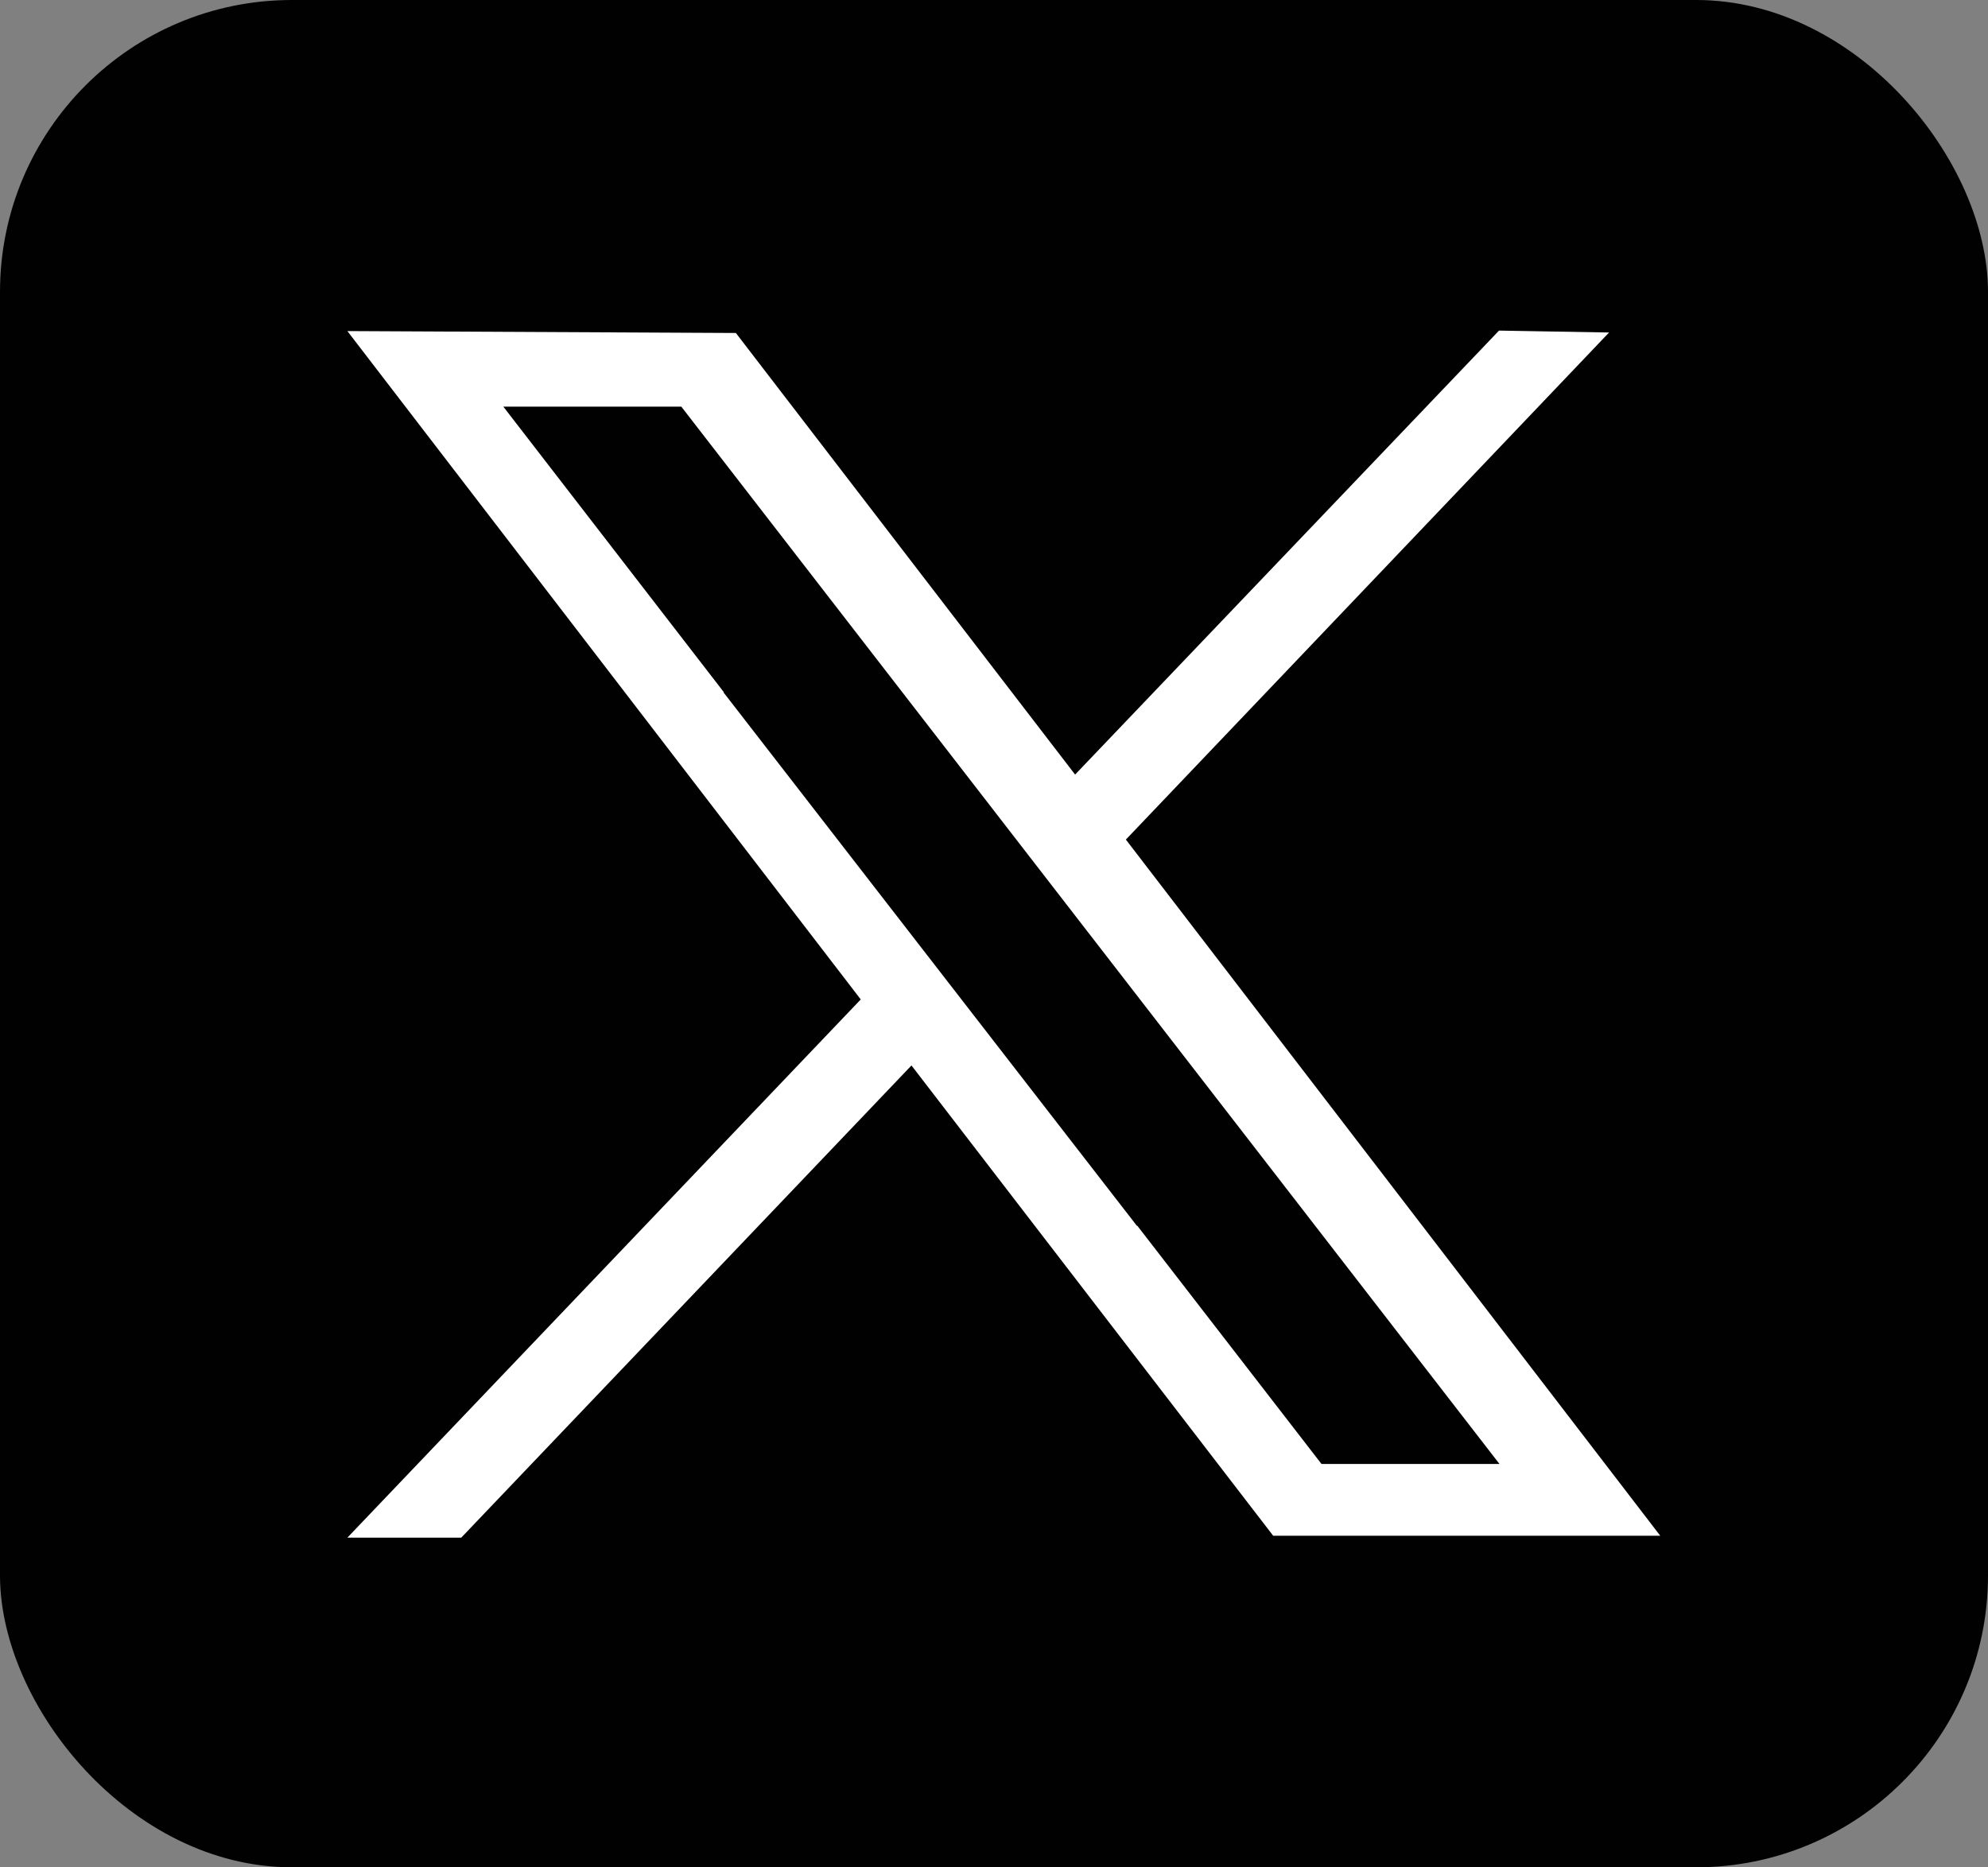
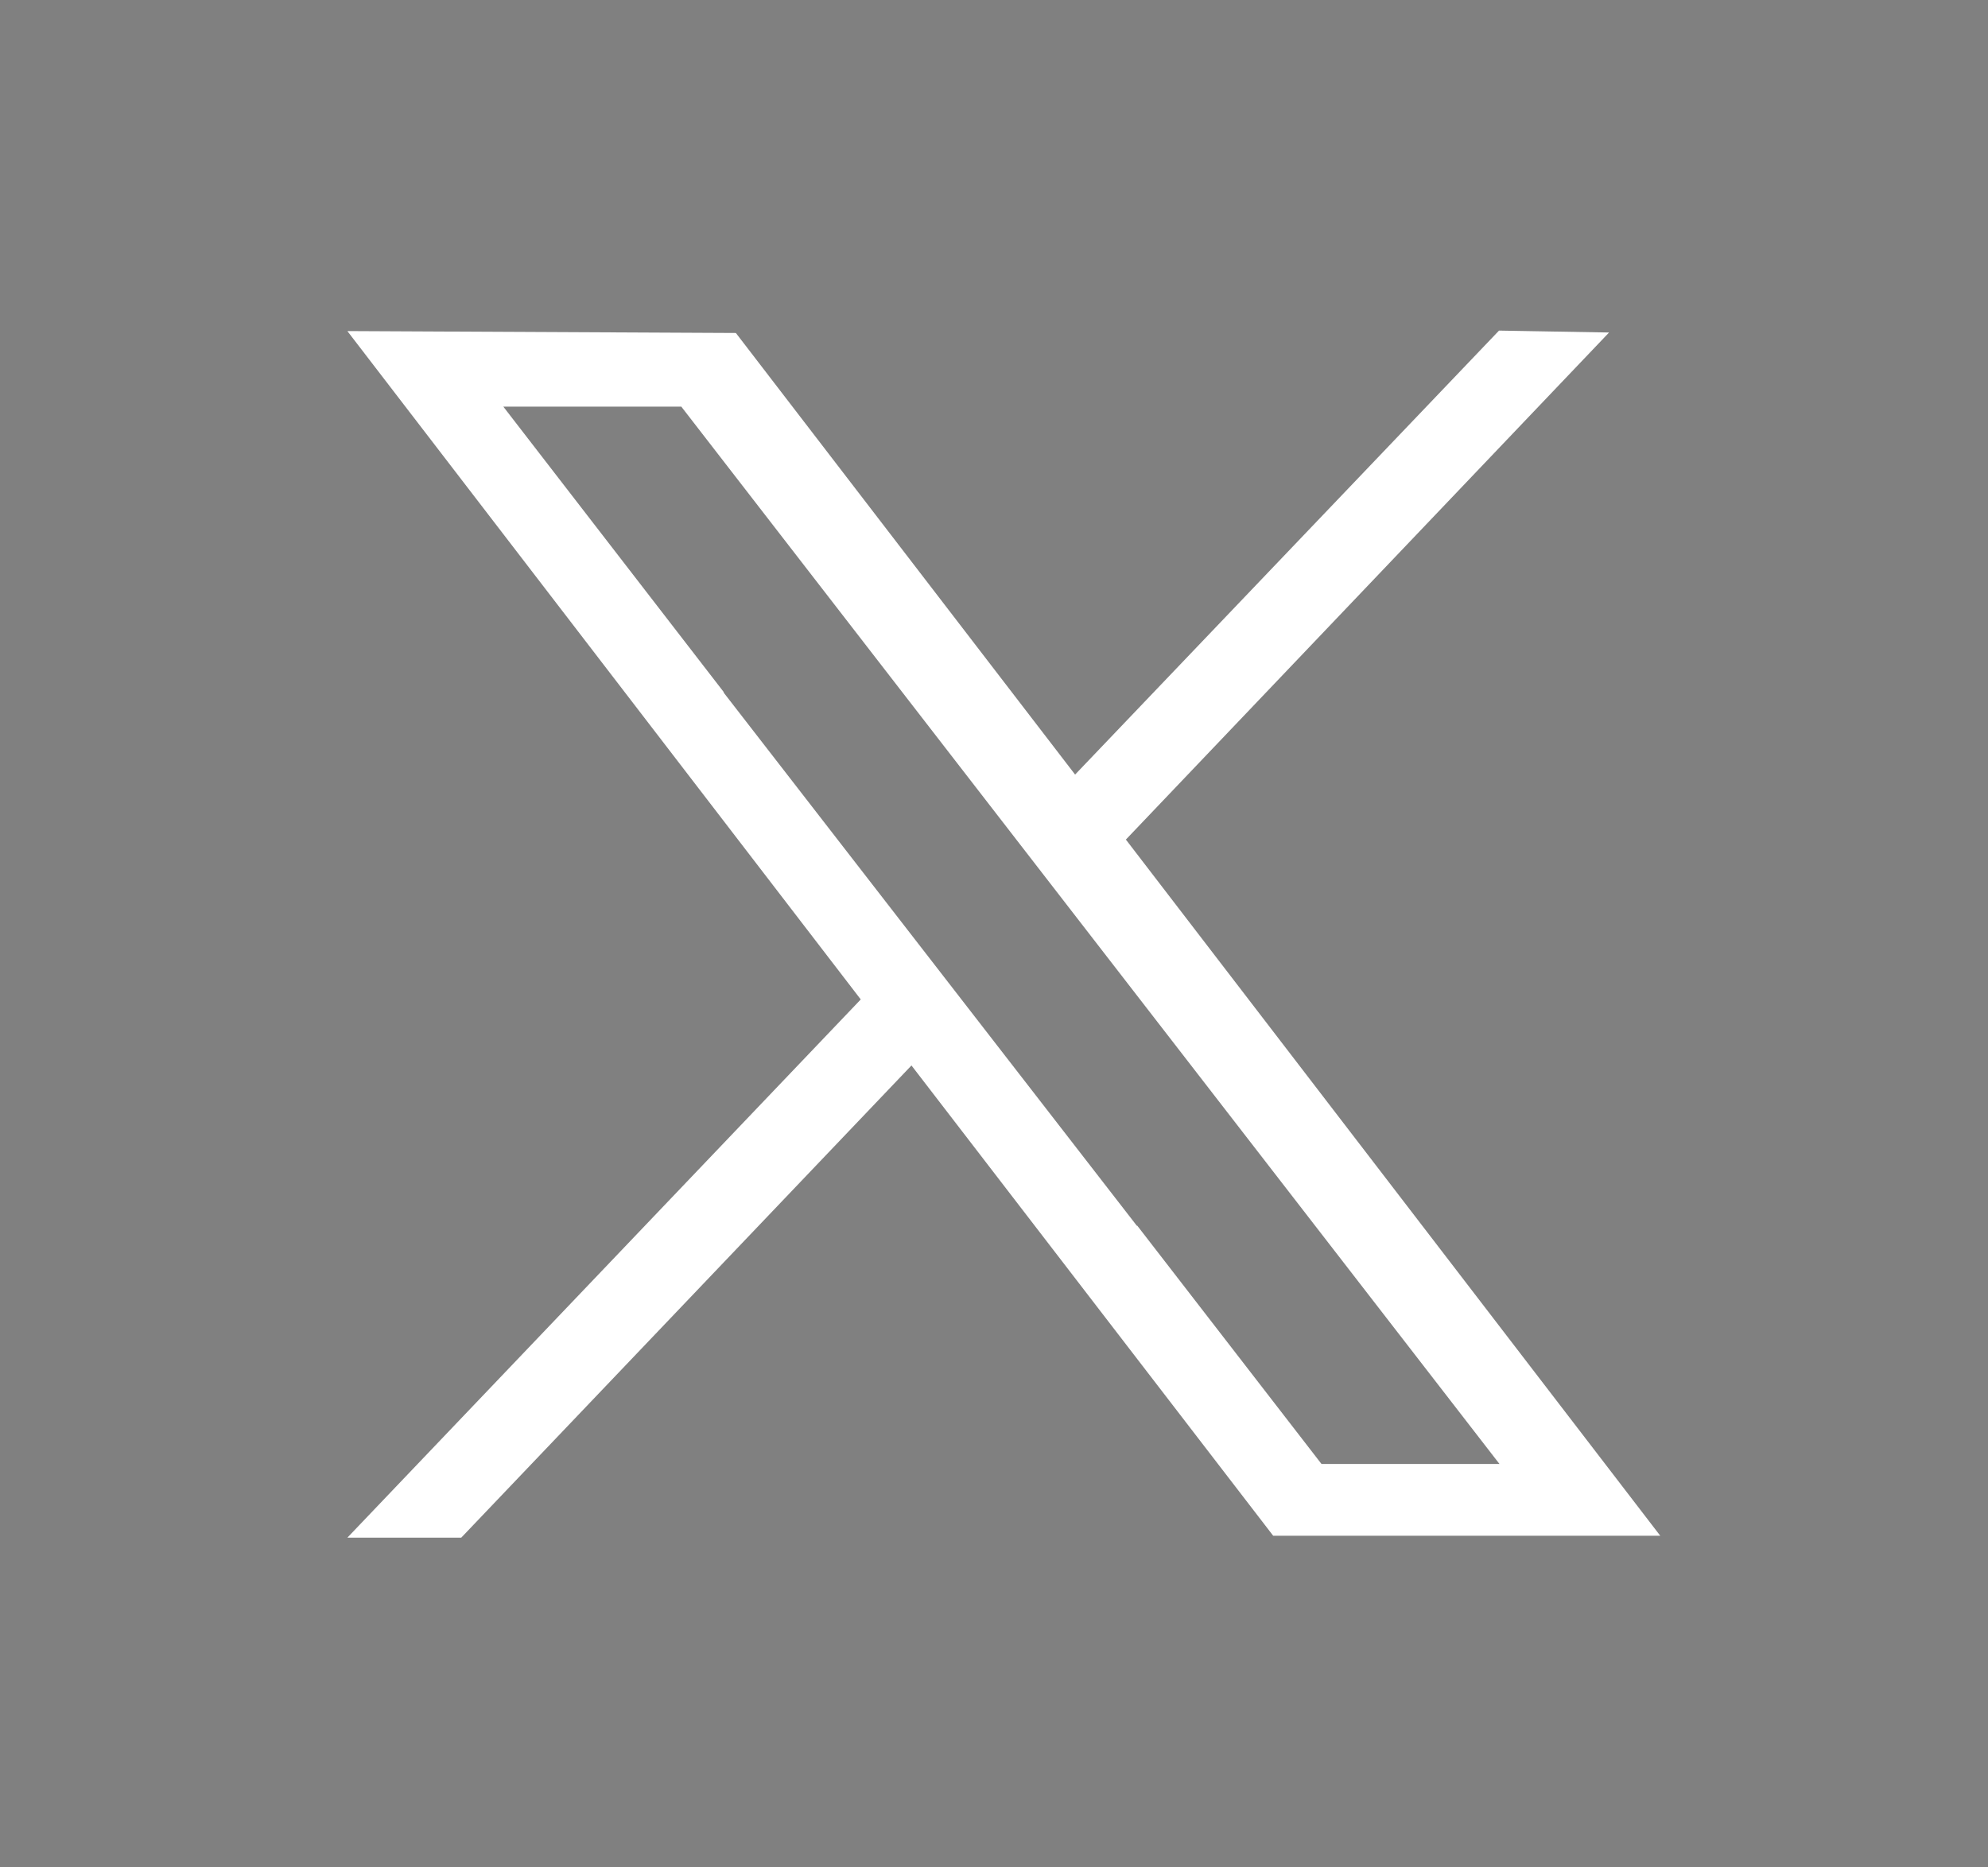
<svg xmlns="http://www.w3.org/2000/svg" id="Layer_2" data-name="Layer 2" viewBox="0 0 41.55 39.03">
  <rect x="0" y="0" width="41.55" height="39.03" fill="#808080" stroke="none" />
  <defs>
    <style>
      .cls-1 {
        fill: #fff;
      }

      .cls-1, .cls-2 {
        stroke-width: 0px;
      }

      .cls-2 {
        fill: #000100;
      }
    </style>
  </defs>
  <g id="_レイヤー_1" data-name="レイヤー 1">
    <g>
-       <rect class="cls-2" x="0" y="0" width="41.55" height="39.03" rx="6.1" ry="6.1" />
      <path class="cls-1" d="M23.53,17.55l10.1-10.6-2.3-.04-8.86,9.28-7.09-9.23-8.12-.04,10.73,13.97-10.73,11.25h2.38l9.41-9.87,7.56,9.83h8.09l-11.16-14.54ZM23.76,25.62h0s-8.64-11.15-8.64-11.15h.01l-4.61-5.97h3.72l17.1,22.1h-3.72l-3.85-4.98Z" />
    </g>
  </g>
</svg>